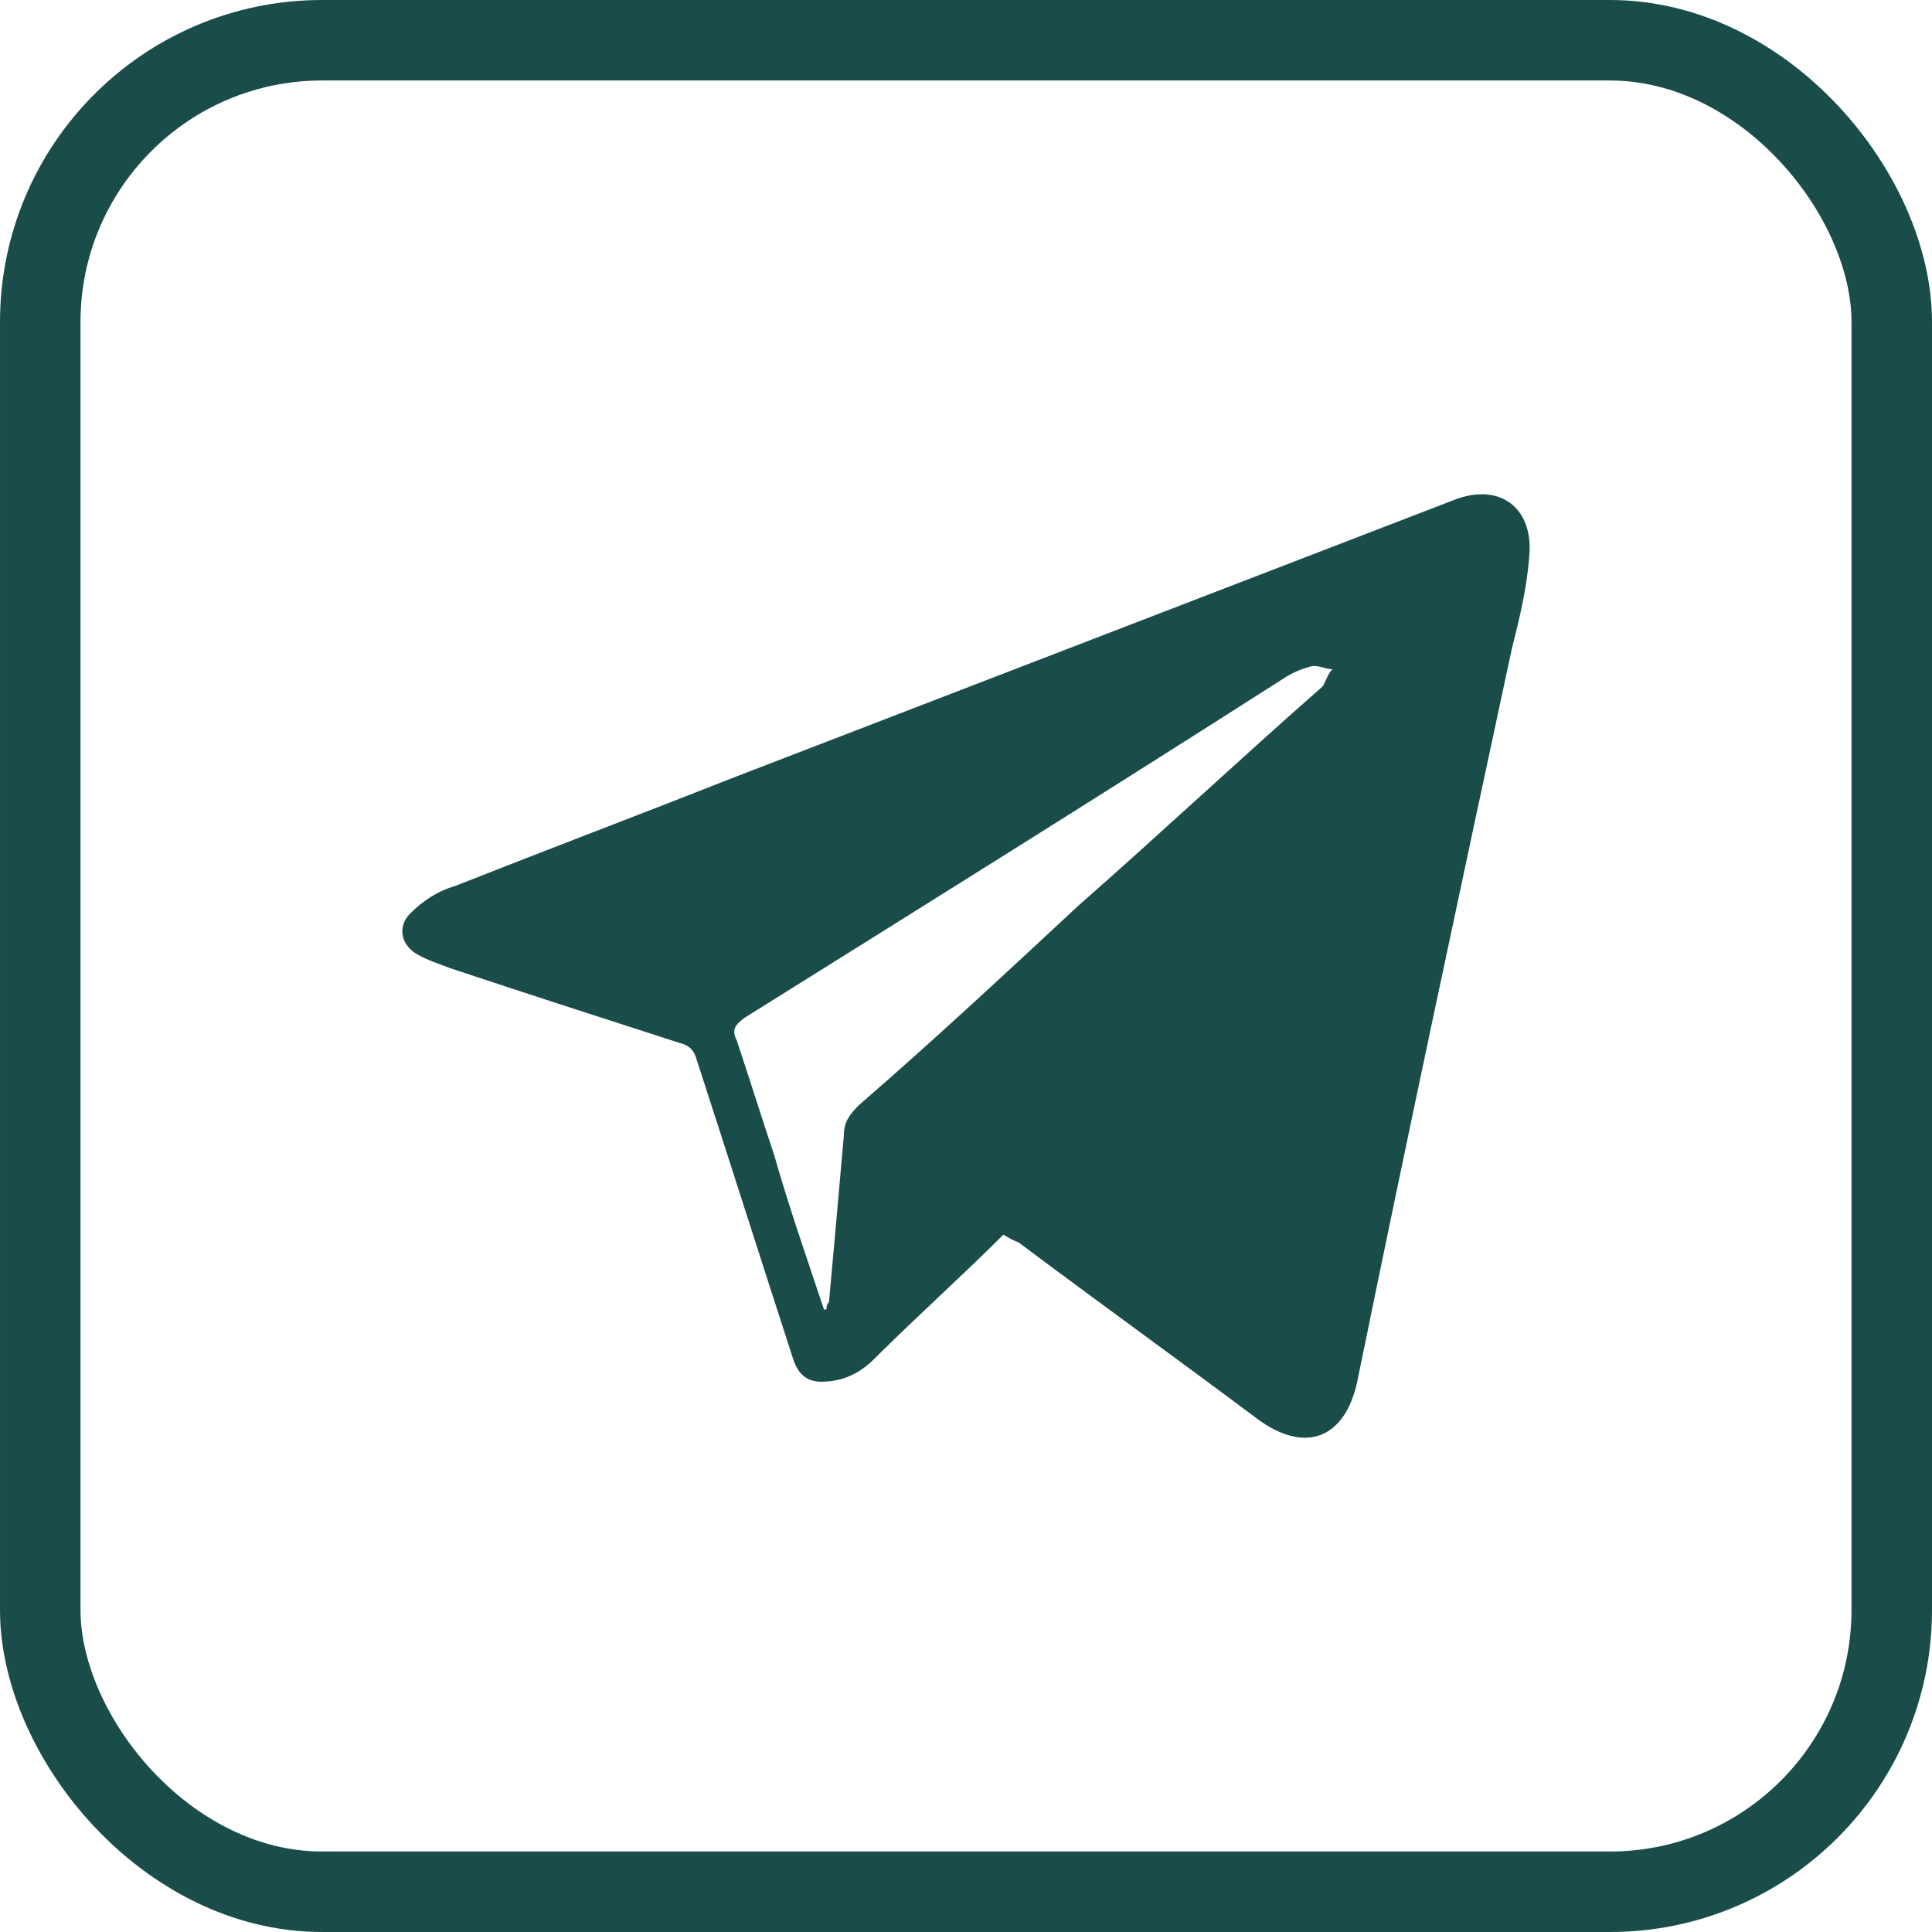
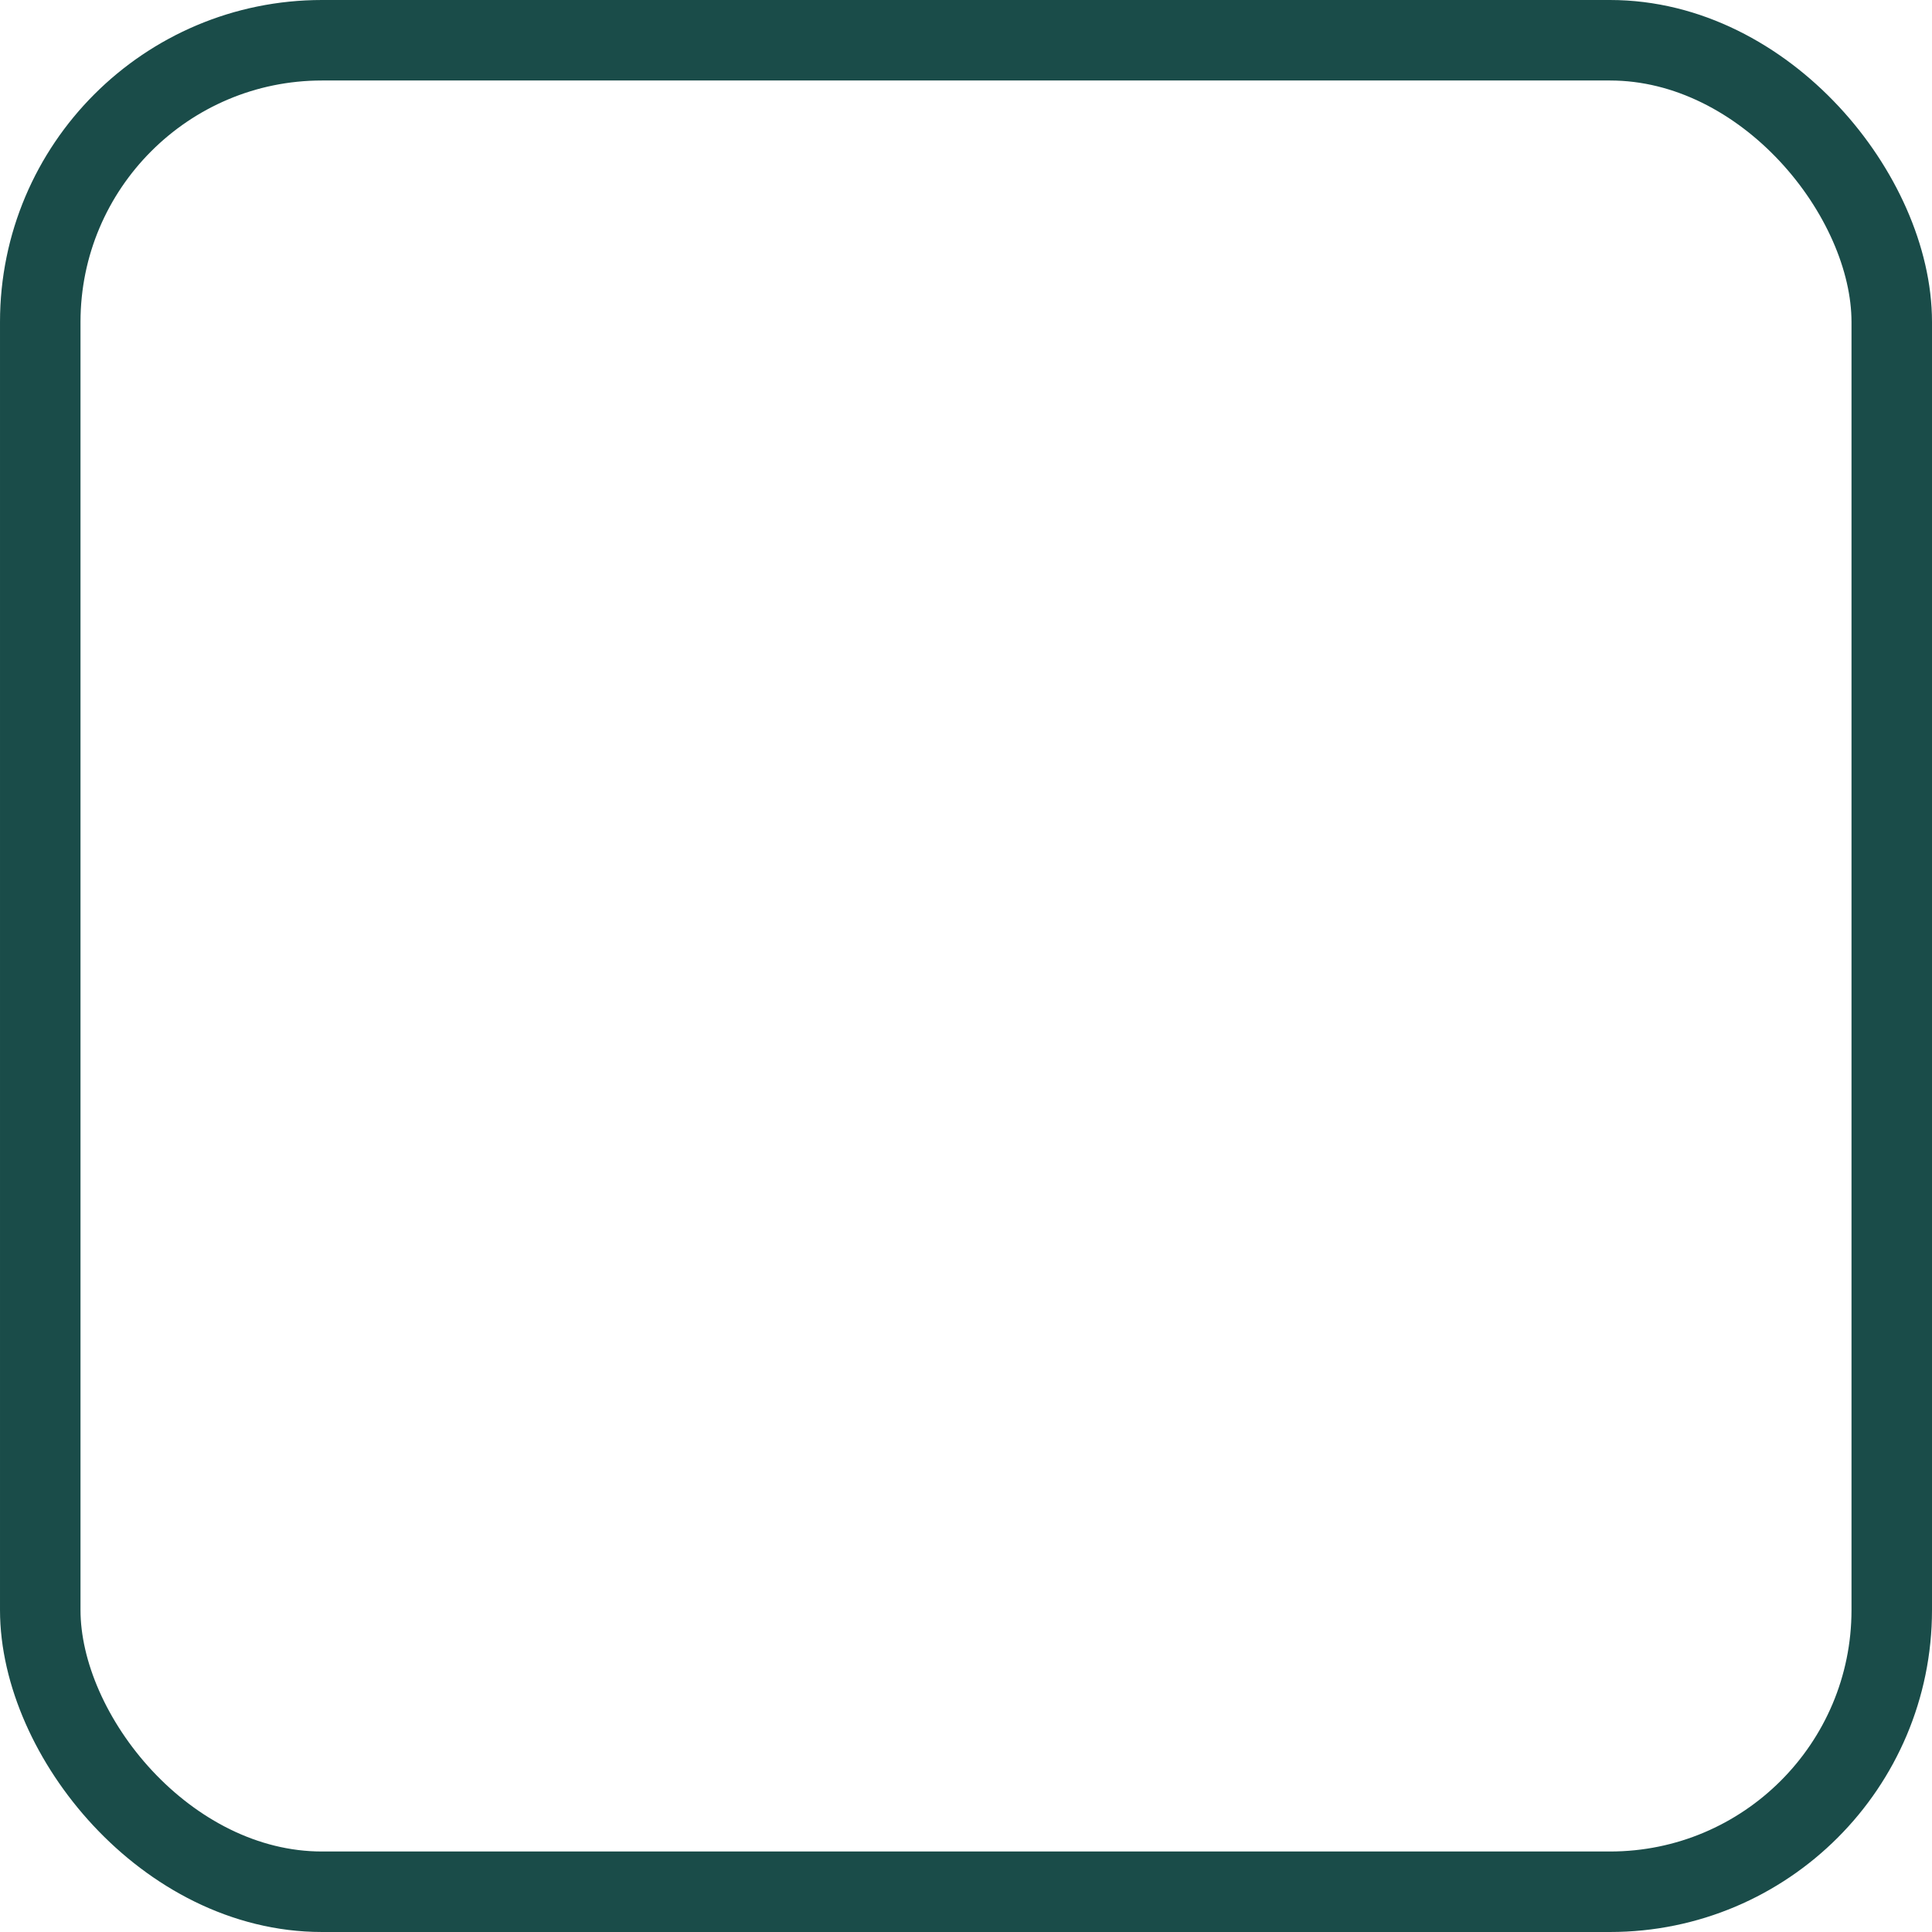
<svg xmlns="http://www.w3.org/2000/svg" width="24" height="24" viewBox="0 0 24 24" fill="none">
  <rect x="0.5" y="0.5" width="23" height="23" rx="3.5" stroke="#1A4C49" />
-   <path d="M12.464 15.338C11.938 15.864 11.381 16.36 10.855 16.886C10.669 17.071 10.452 17.164 10.205 17.164C10.019 17.164 9.926 17.071 9.864 16.916C9.462 15.679 9.059 14.41 8.657 13.172C8.626 13.048 8.564 12.986 8.44 12.955C7.481 12.646 6.521 12.336 5.592 12.027C5.438 11.965 5.314 11.934 5.159 11.841C4.973 11.717 4.942 11.501 5.097 11.346C5.252 11.191 5.438 11.068 5.654 11.006C6.831 10.541 7.976 10.108 9.152 9.644C12.124 8.499 15.096 7.354 18.067 6.209C18.625 5.992 19.058 6.302 18.996 6.921C18.965 7.323 18.872 7.694 18.779 8.066C18.129 11.099 17.479 14.131 16.86 17.164C16.705 17.876 16.21 18.062 15.622 17.628C14.631 16.886 13.641 16.174 12.65 15.431C12.557 15.4 12.526 15.369 12.464 15.338ZM10.236 16.267H10.267C10.267 16.236 10.267 16.205 10.298 16.174C10.36 15.493 10.421 14.812 10.483 14.1C10.483 13.946 10.545 13.853 10.669 13.729C11.598 12.924 12.495 12.089 13.393 11.253C14.415 10.356 15.405 9.427 16.427 8.53C16.458 8.499 16.489 8.375 16.551 8.313C16.458 8.313 16.365 8.251 16.272 8.282C16.148 8.313 16.024 8.375 15.931 8.437C13.703 9.861 11.474 11.253 9.245 12.646C9.121 12.739 9.09 12.801 9.152 12.924C9.307 13.389 9.462 13.884 9.617 14.348C9.802 14.998 10.019 15.617 10.236 16.267Z" fill="#1A4C49" />
</svg>